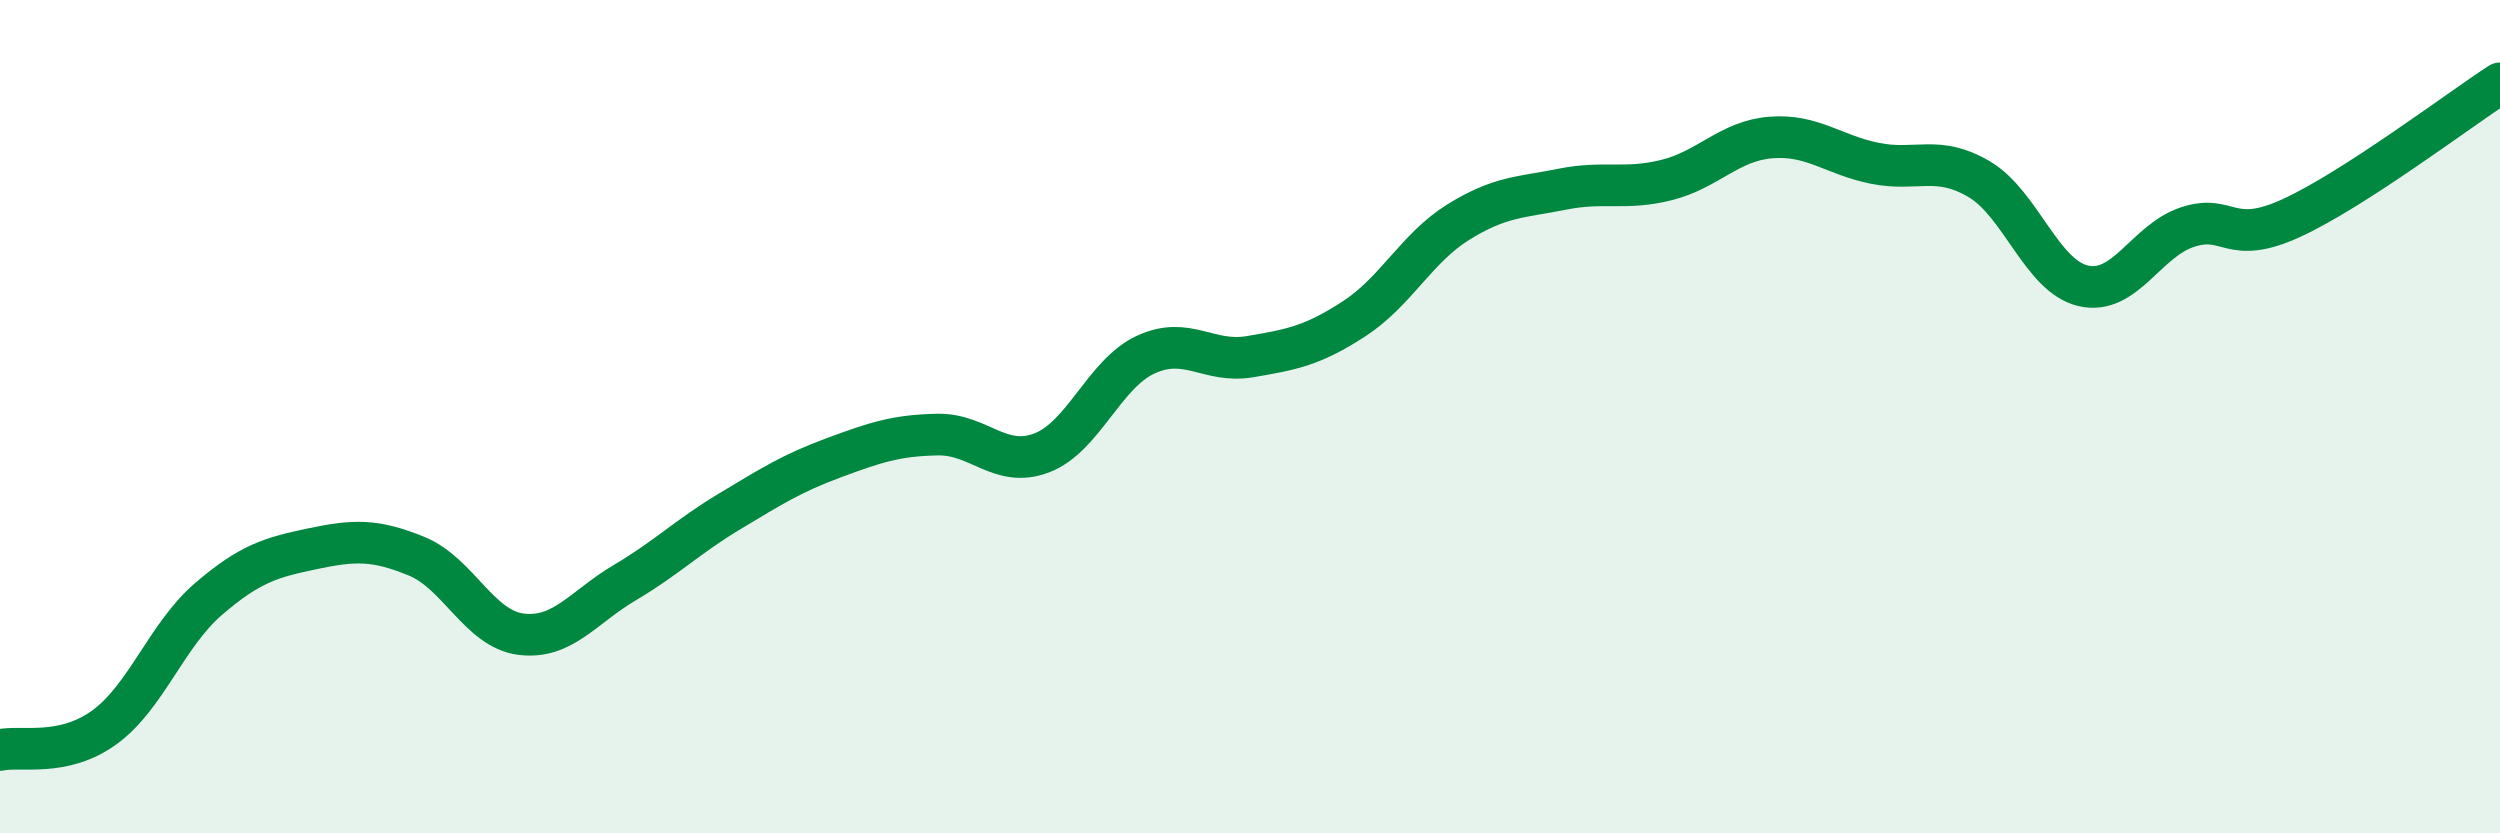
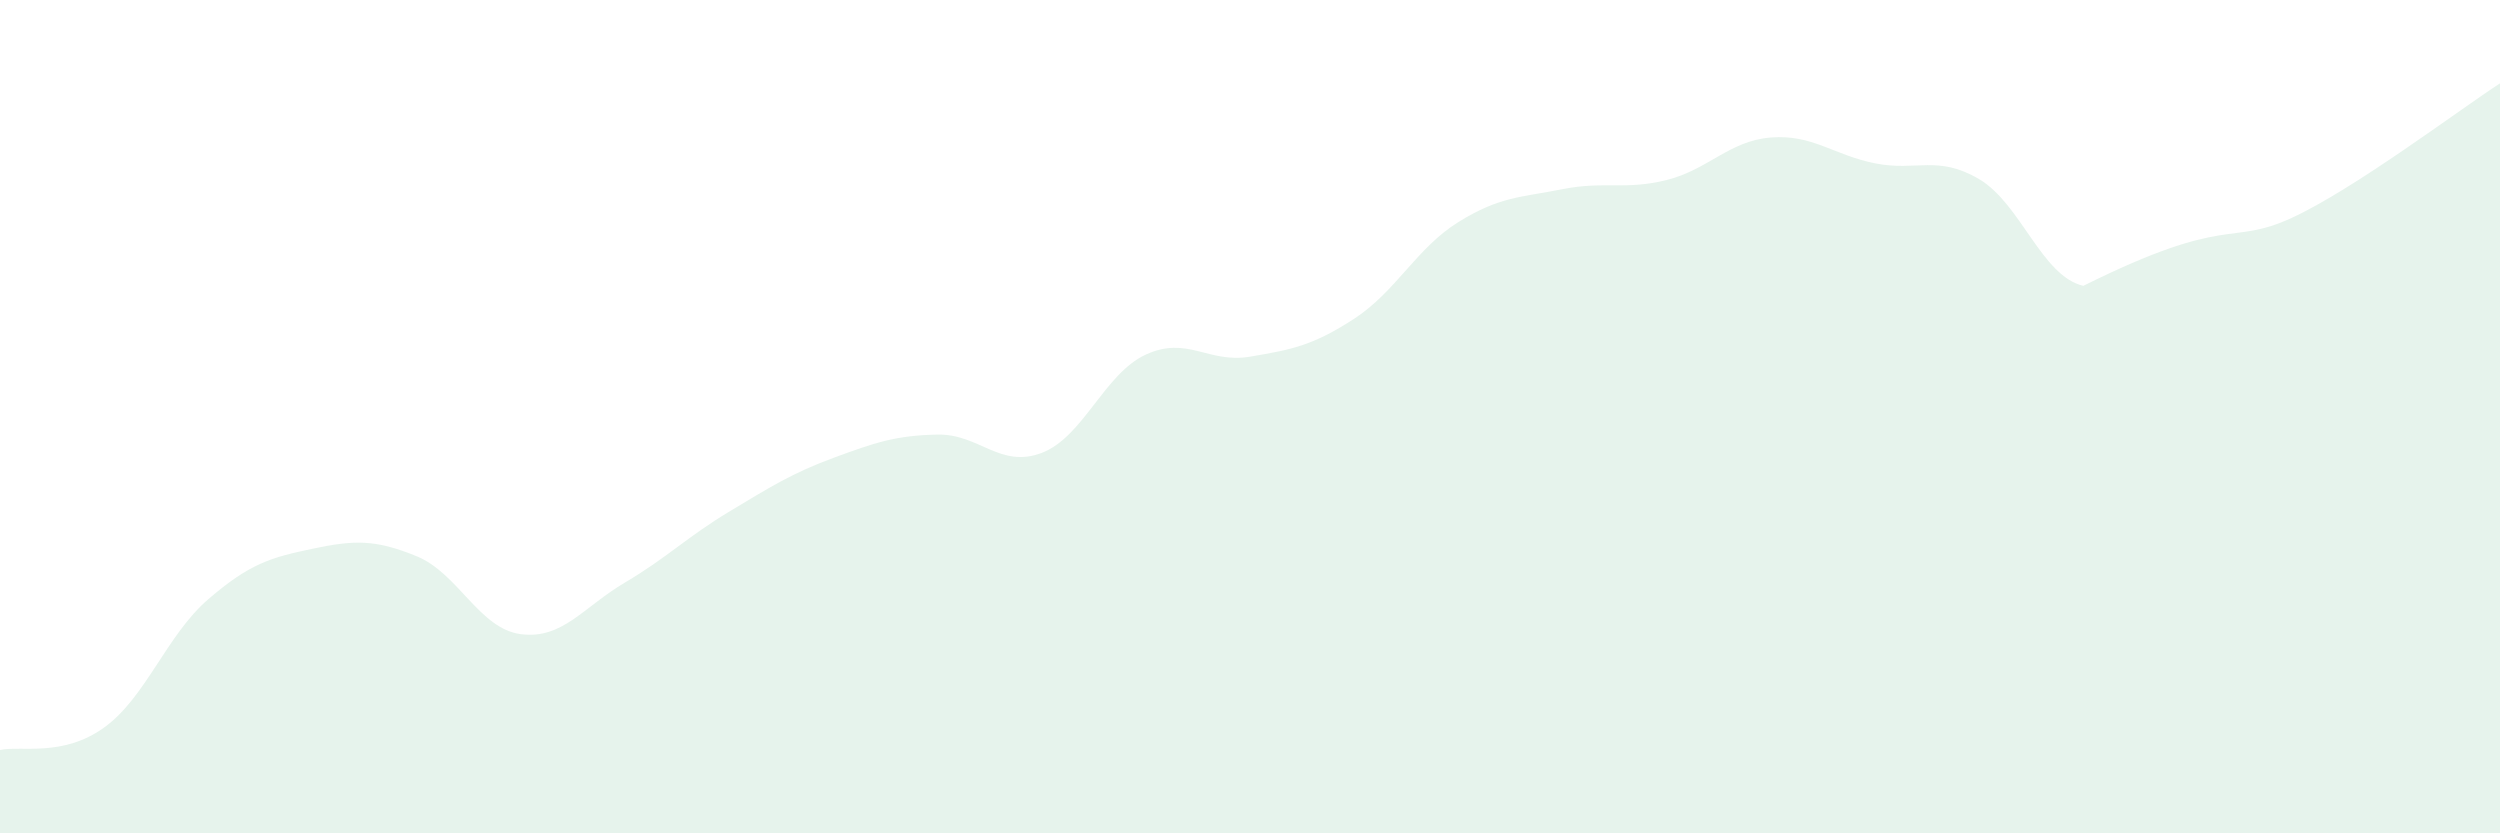
<svg xmlns="http://www.w3.org/2000/svg" width="60" height="20" viewBox="0 0 60 20">
-   <path d="M 0,18 C 0.5,17.89 1.5,18.18 2.5,17.46 C 3.5,16.74 4,15.24 5,14.38 C 6,13.52 6.5,13.38 7.5,13.17 C 8.5,12.96 9,12.94 10,13.35 C 11,13.76 11.5,15.09 12.5,15.22 C 13.5,15.35 14,14.57 15,13.98 C 16,13.39 16.5,12.88 17.5,12.28 C 18.5,11.68 19,11.36 20,10.99 C 21,10.62 21.5,10.45 22.5,10.43 C 23.5,10.41 24,11.25 25,10.87 C 26,10.49 26.5,8.97 27.5,8.51 C 28.5,8.05 29,8.73 30,8.56 C 31,8.39 31.5,8.3 32.5,7.65 C 33.5,7 34,5.95 35,5.33 C 36,4.71 36.5,4.74 37.5,4.54 C 38.5,4.34 39,4.57 40,4.32 C 41,4.07 41.5,3.38 42.5,3.3 C 43.5,3.22 44,3.72 45,3.92 C 46,4.12 46.5,3.71 47.5,4.3 C 48.5,4.89 49,6.63 50,6.86 C 51,7.09 51.5,5.78 52.5,5.45 C 53.5,5.12 53.5,5.92 55,5.23 C 56.5,4.54 59,2.65 60,2L60 20L0 20Z" fill="#008740" opacity="0.1" stroke-linecap="round" stroke-linejoin="round" />
-   <path d="M 0,18 C 0.5,17.89 1.5,18.18 2.5,17.46 C 3.5,16.74 4,15.24 5,14.38 C 6,13.52 6.5,13.38 7.5,13.17 C 8.5,12.96 9,12.94 10,13.35 C 11,13.76 11.5,15.09 12.5,15.22 C 13.5,15.35 14,14.57 15,13.98 C 16,13.39 16.5,12.88 17.5,12.28 C 18.5,11.68 19,11.36 20,10.99 C 21,10.62 21.5,10.45 22.5,10.43 C 23.5,10.41 24,11.25 25,10.87 C 26,10.49 26.5,8.97 27.5,8.51 C 28.5,8.05 29,8.73 30,8.56 C 31,8.39 31.5,8.3 32.5,7.65 C 33.5,7 34,5.95 35,5.33 C 36,4.71 36.5,4.74 37.5,4.54 C 38.5,4.34 39,4.57 40,4.32 C 41,4.07 41.5,3.38 42.5,3.3 C 43.5,3.22 44,3.72 45,3.92 C 46,4.12 46.5,3.71 47.5,4.3 C 48.5,4.89 49,6.63 50,6.86 C 51,7.09 51.5,5.78 52.5,5.45 C 53.5,5.12 53.5,5.92 55,5.23 C 56.5,4.54 59,2.65 60,2" stroke="#008740" stroke-width="1" fill="none" stroke-linecap="round" stroke-linejoin="round" />
+   <path d="M 0,18 C 0.5,17.89 1.5,18.18 2.5,17.46 C 3.5,16.74 4,15.24 5,14.38 C 6,13.52 6.5,13.38 7.5,13.17 C 8.5,12.96 9,12.94 10,13.35 C 11,13.76 11.5,15.09 12.5,15.22 C 13.5,15.35 14,14.57 15,13.98 C 16,13.39 16.5,12.88 17.5,12.28 C 18.5,11.68 19,11.36 20,10.99 C 21,10.62 21.5,10.45 22.5,10.43 C 23.5,10.41 24,11.25 25,10.87 C 26,10.49 26.5,8.97 27.5,8.51 C 28.5,8.05 29,8.73 30,8.56 C 31,8.39 31.5,8.3 32.5,7.65 C 33.5,7 34,5.95 35,5.33 C 36,4.71 36.5,4.74 37.5,4.54 C 38.5,4.34 39,4.57 40,4.32 C 41,4.07 41.5,3.38 42.5,3.3 C 43.5,3.22 44,3.72 45,3.92 C 46,4.12 46.5,3.71 47.5,4.3 C 48.5,4.89 49,6.63 50,6.86 C 53.5,5.12 53.5,5.92 55,5.23 C 56.5,4.54 59,2.65 60,2L60 20L0 20Z" fill="#008740" opacity="0.1" stroke-linecap="round" stroke-linejoin="round" />
</svg>